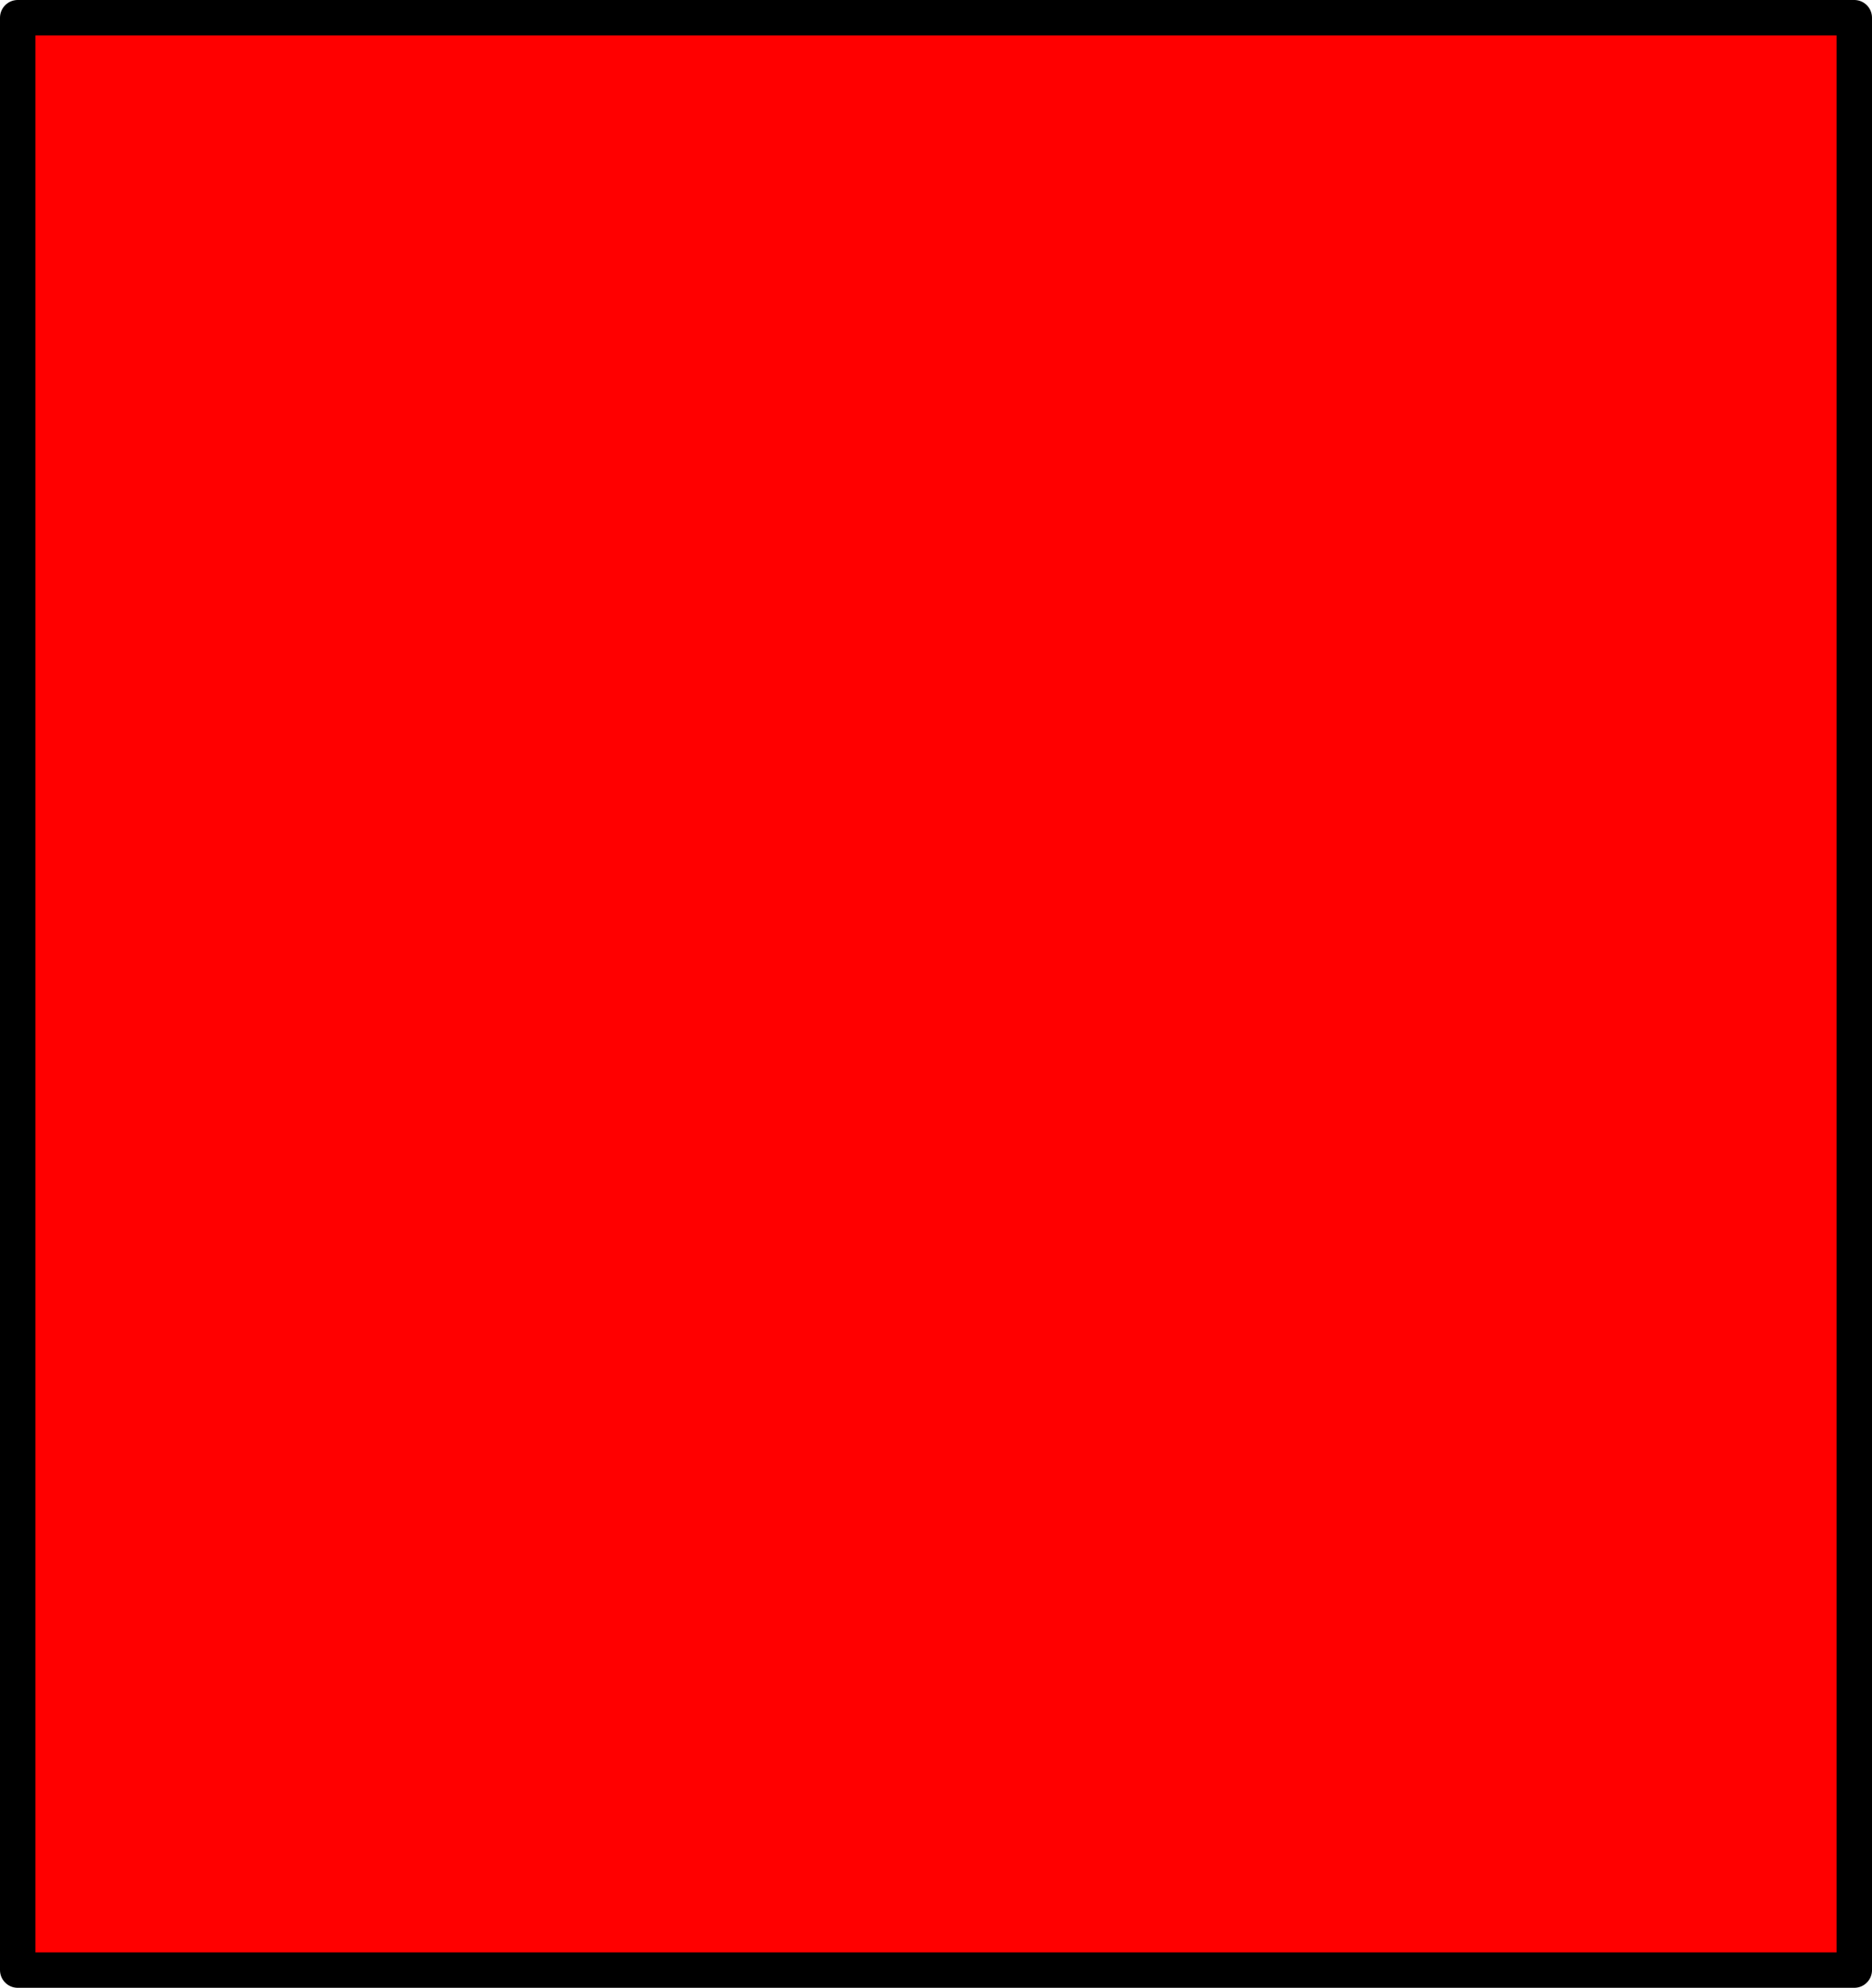
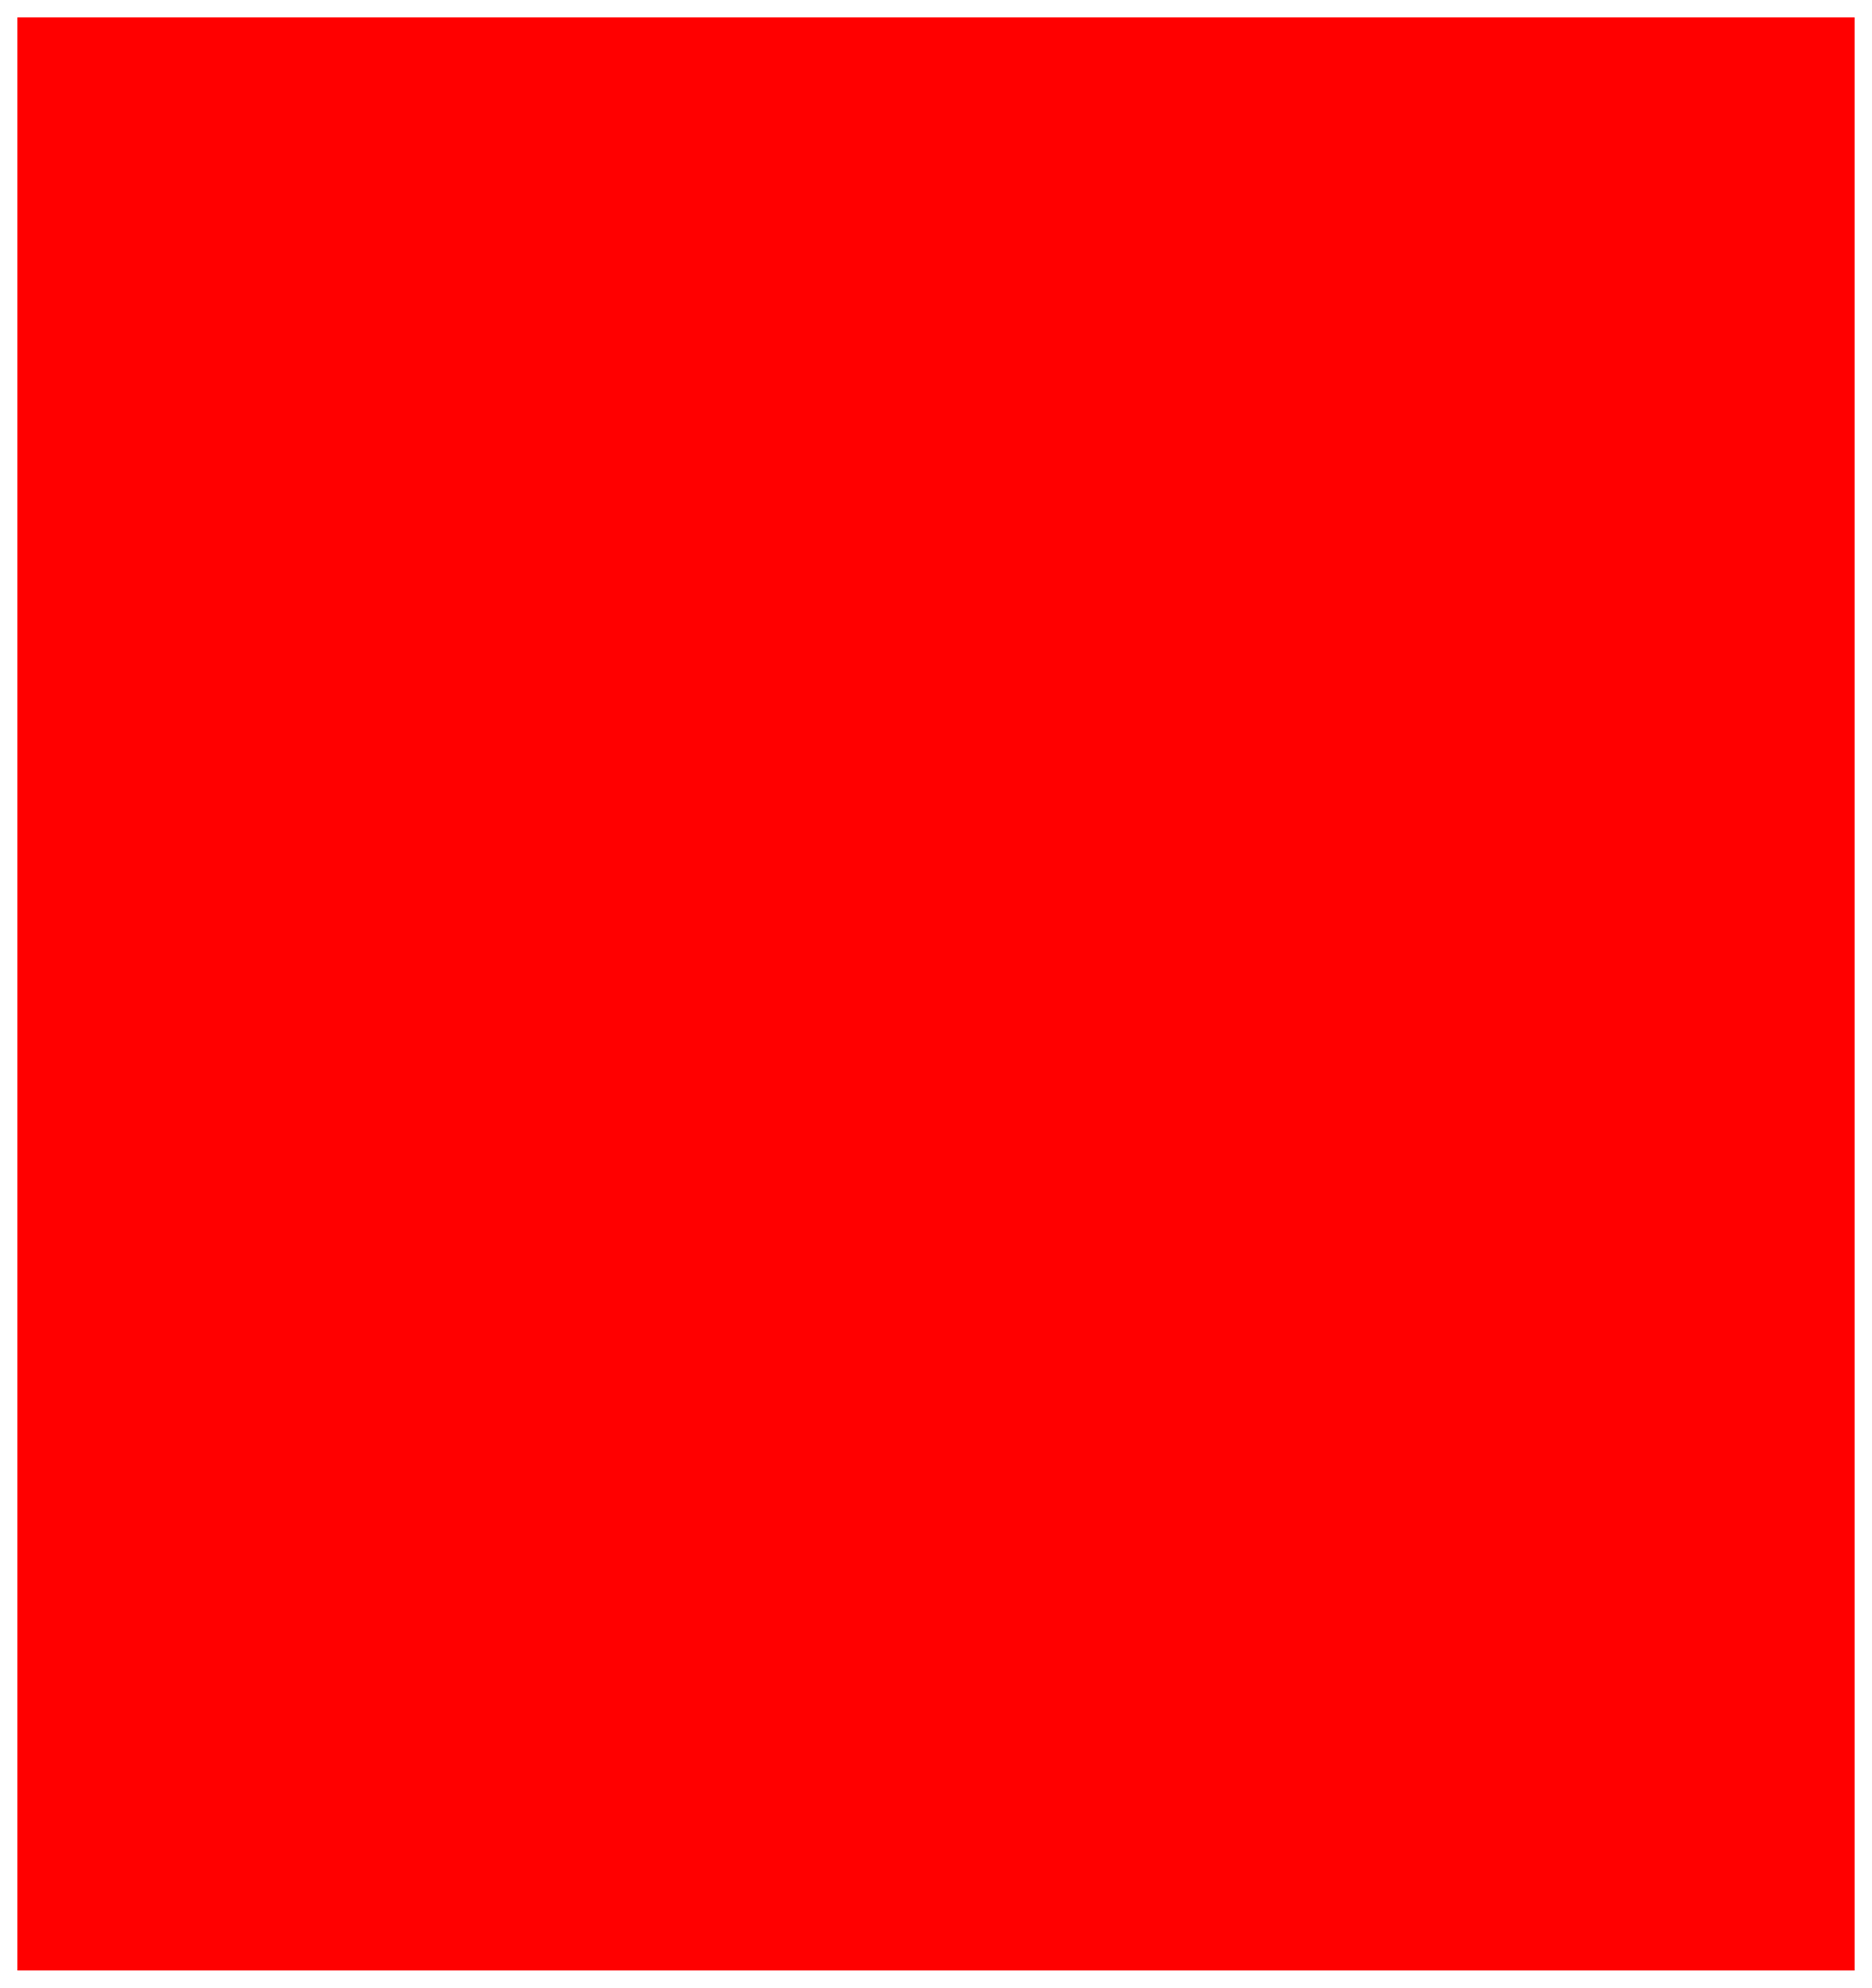
<svg xmlns="http://www.w3.org/2000/svg" height="56.1px" width="52.85px">
  <g transform="matrix(1.0, 0.0, 0.0, 1.0, 26.4, 28.05)">
    <path d="M25.95 27.55 L-25.9 27.55 -25.9 -27.55 25.95 -27.55 25.95 27.55" fill="#ff0000" fill-rule="evenodd" stroke="none" />
-     <path d="M25.95 27.55 L-25.9 27.55 -25.9 -27.55 25.95 -27.55 25.95 27.55 Z" fill="none" stroke="#000000" stroke-linecap="round" stroke-linejoin="round" stroke-width="1.0" />
  </g>
</svg>